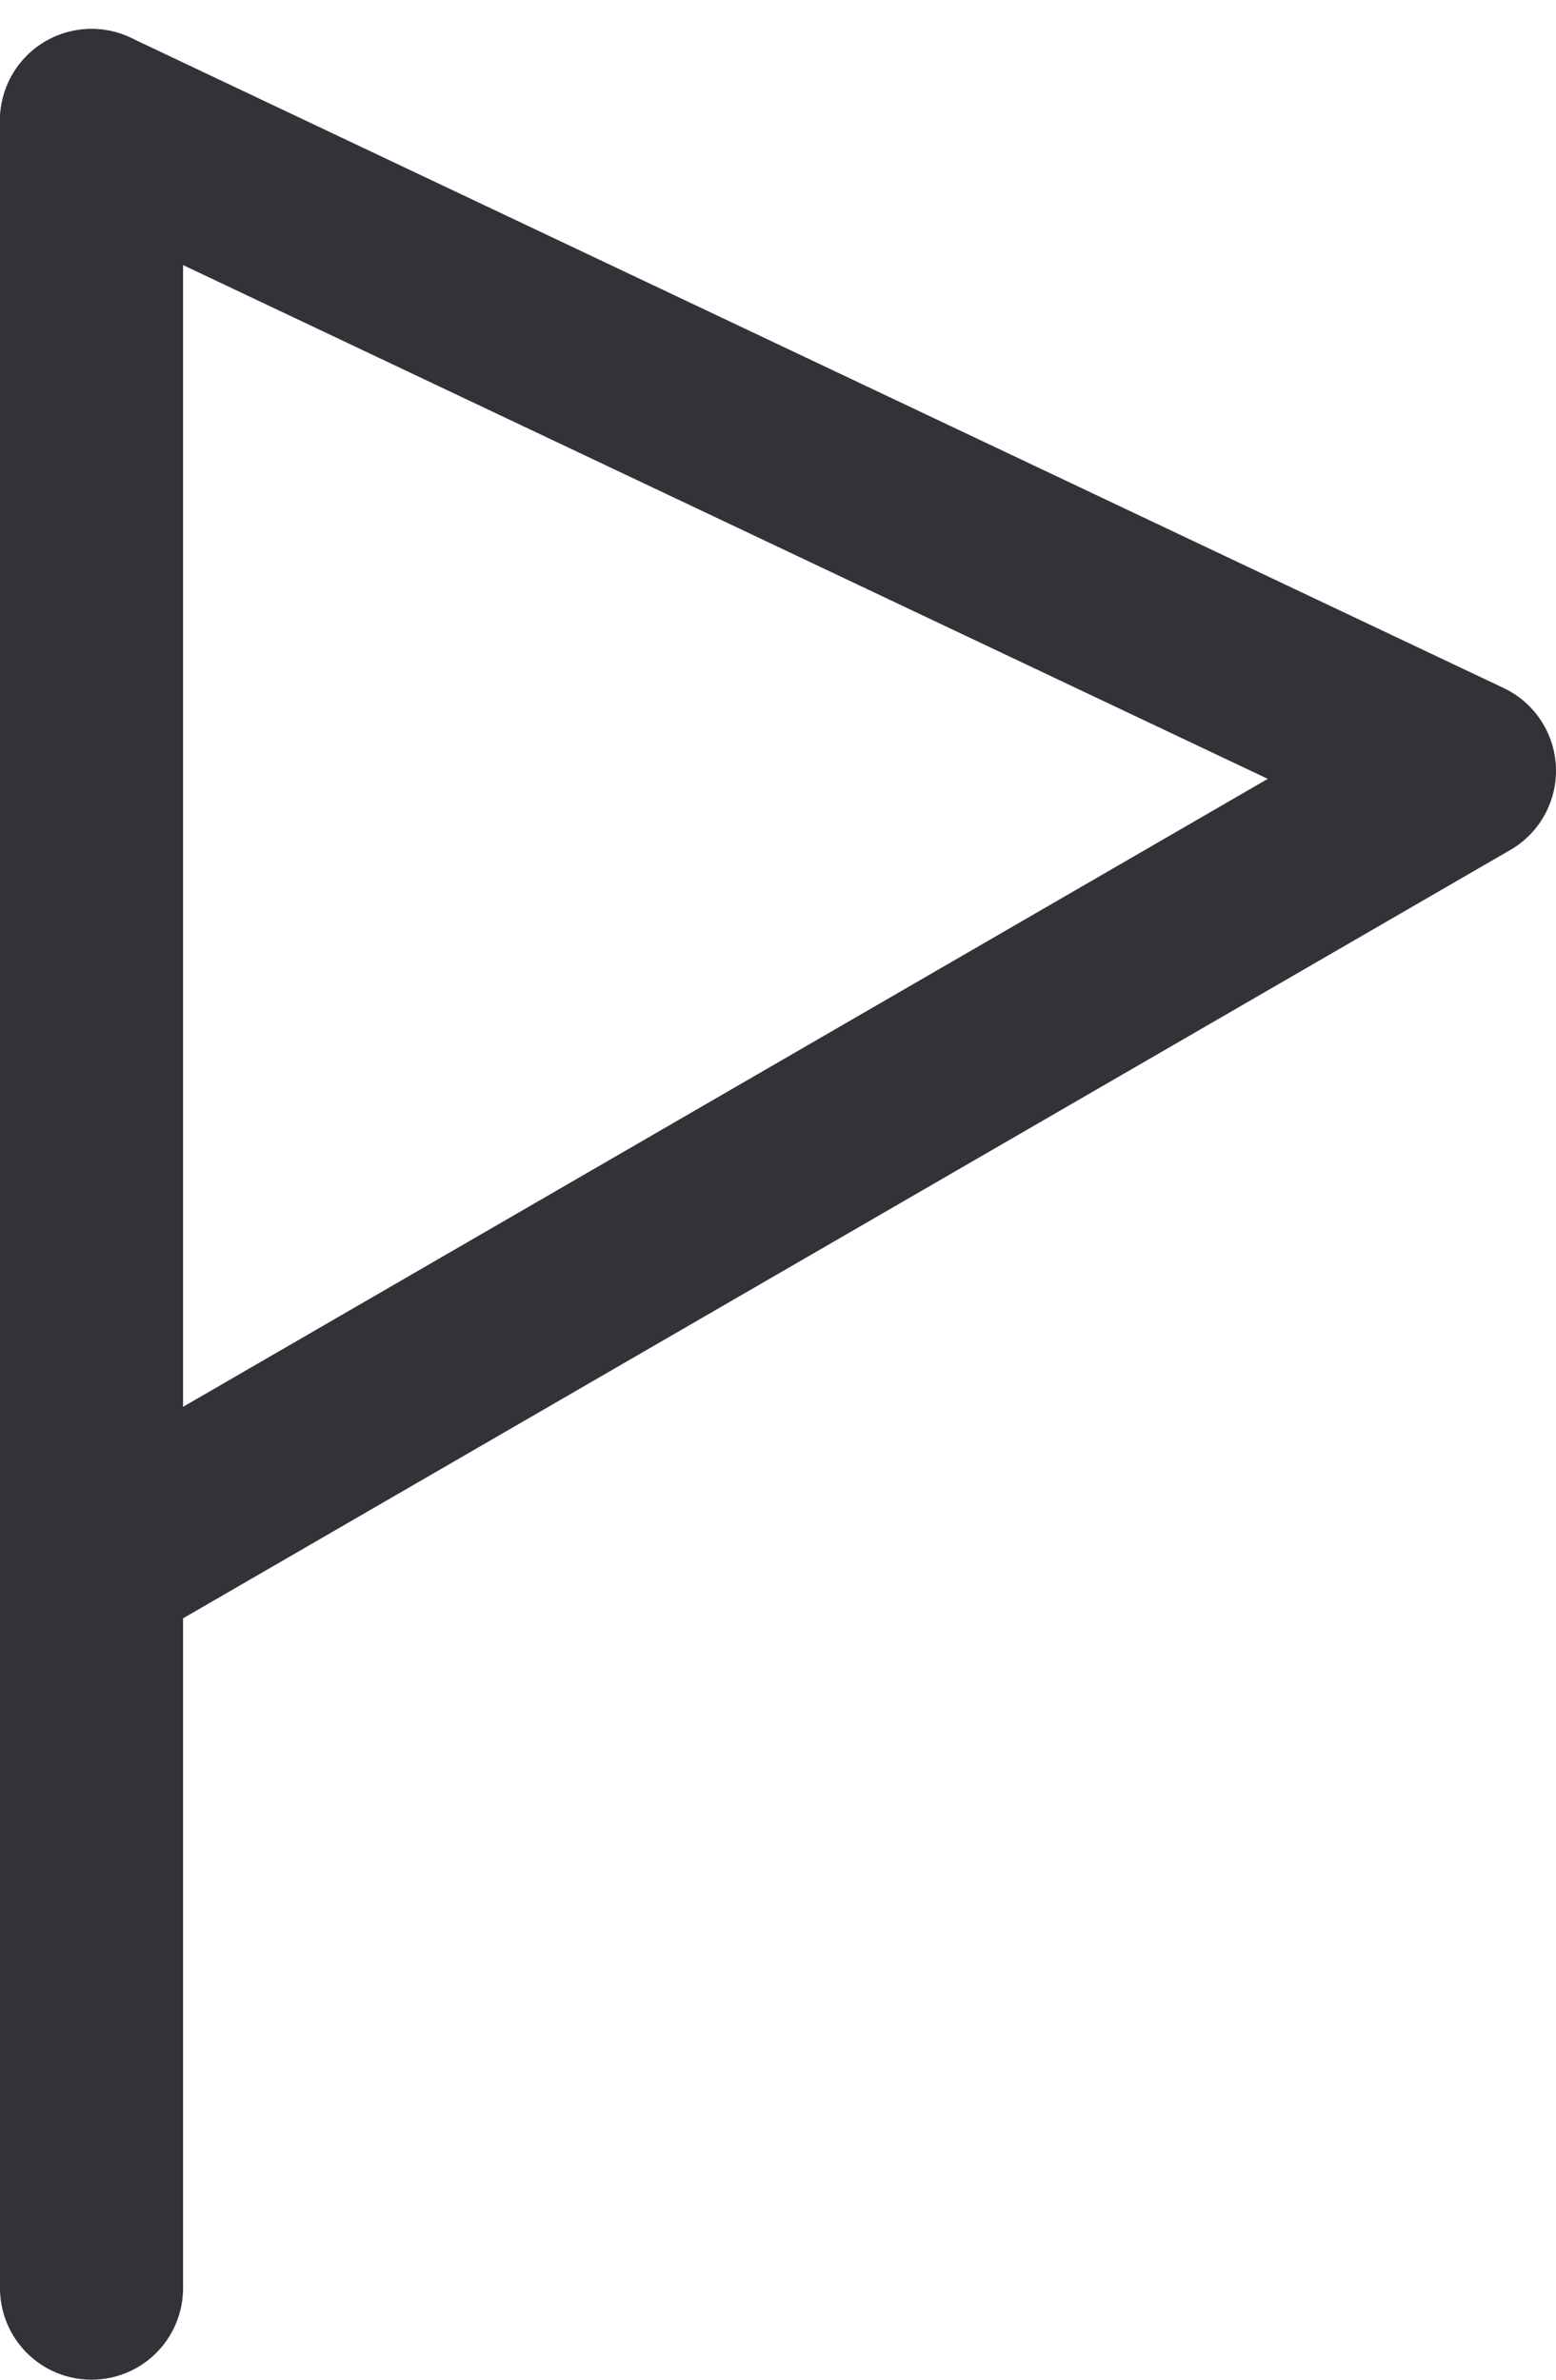
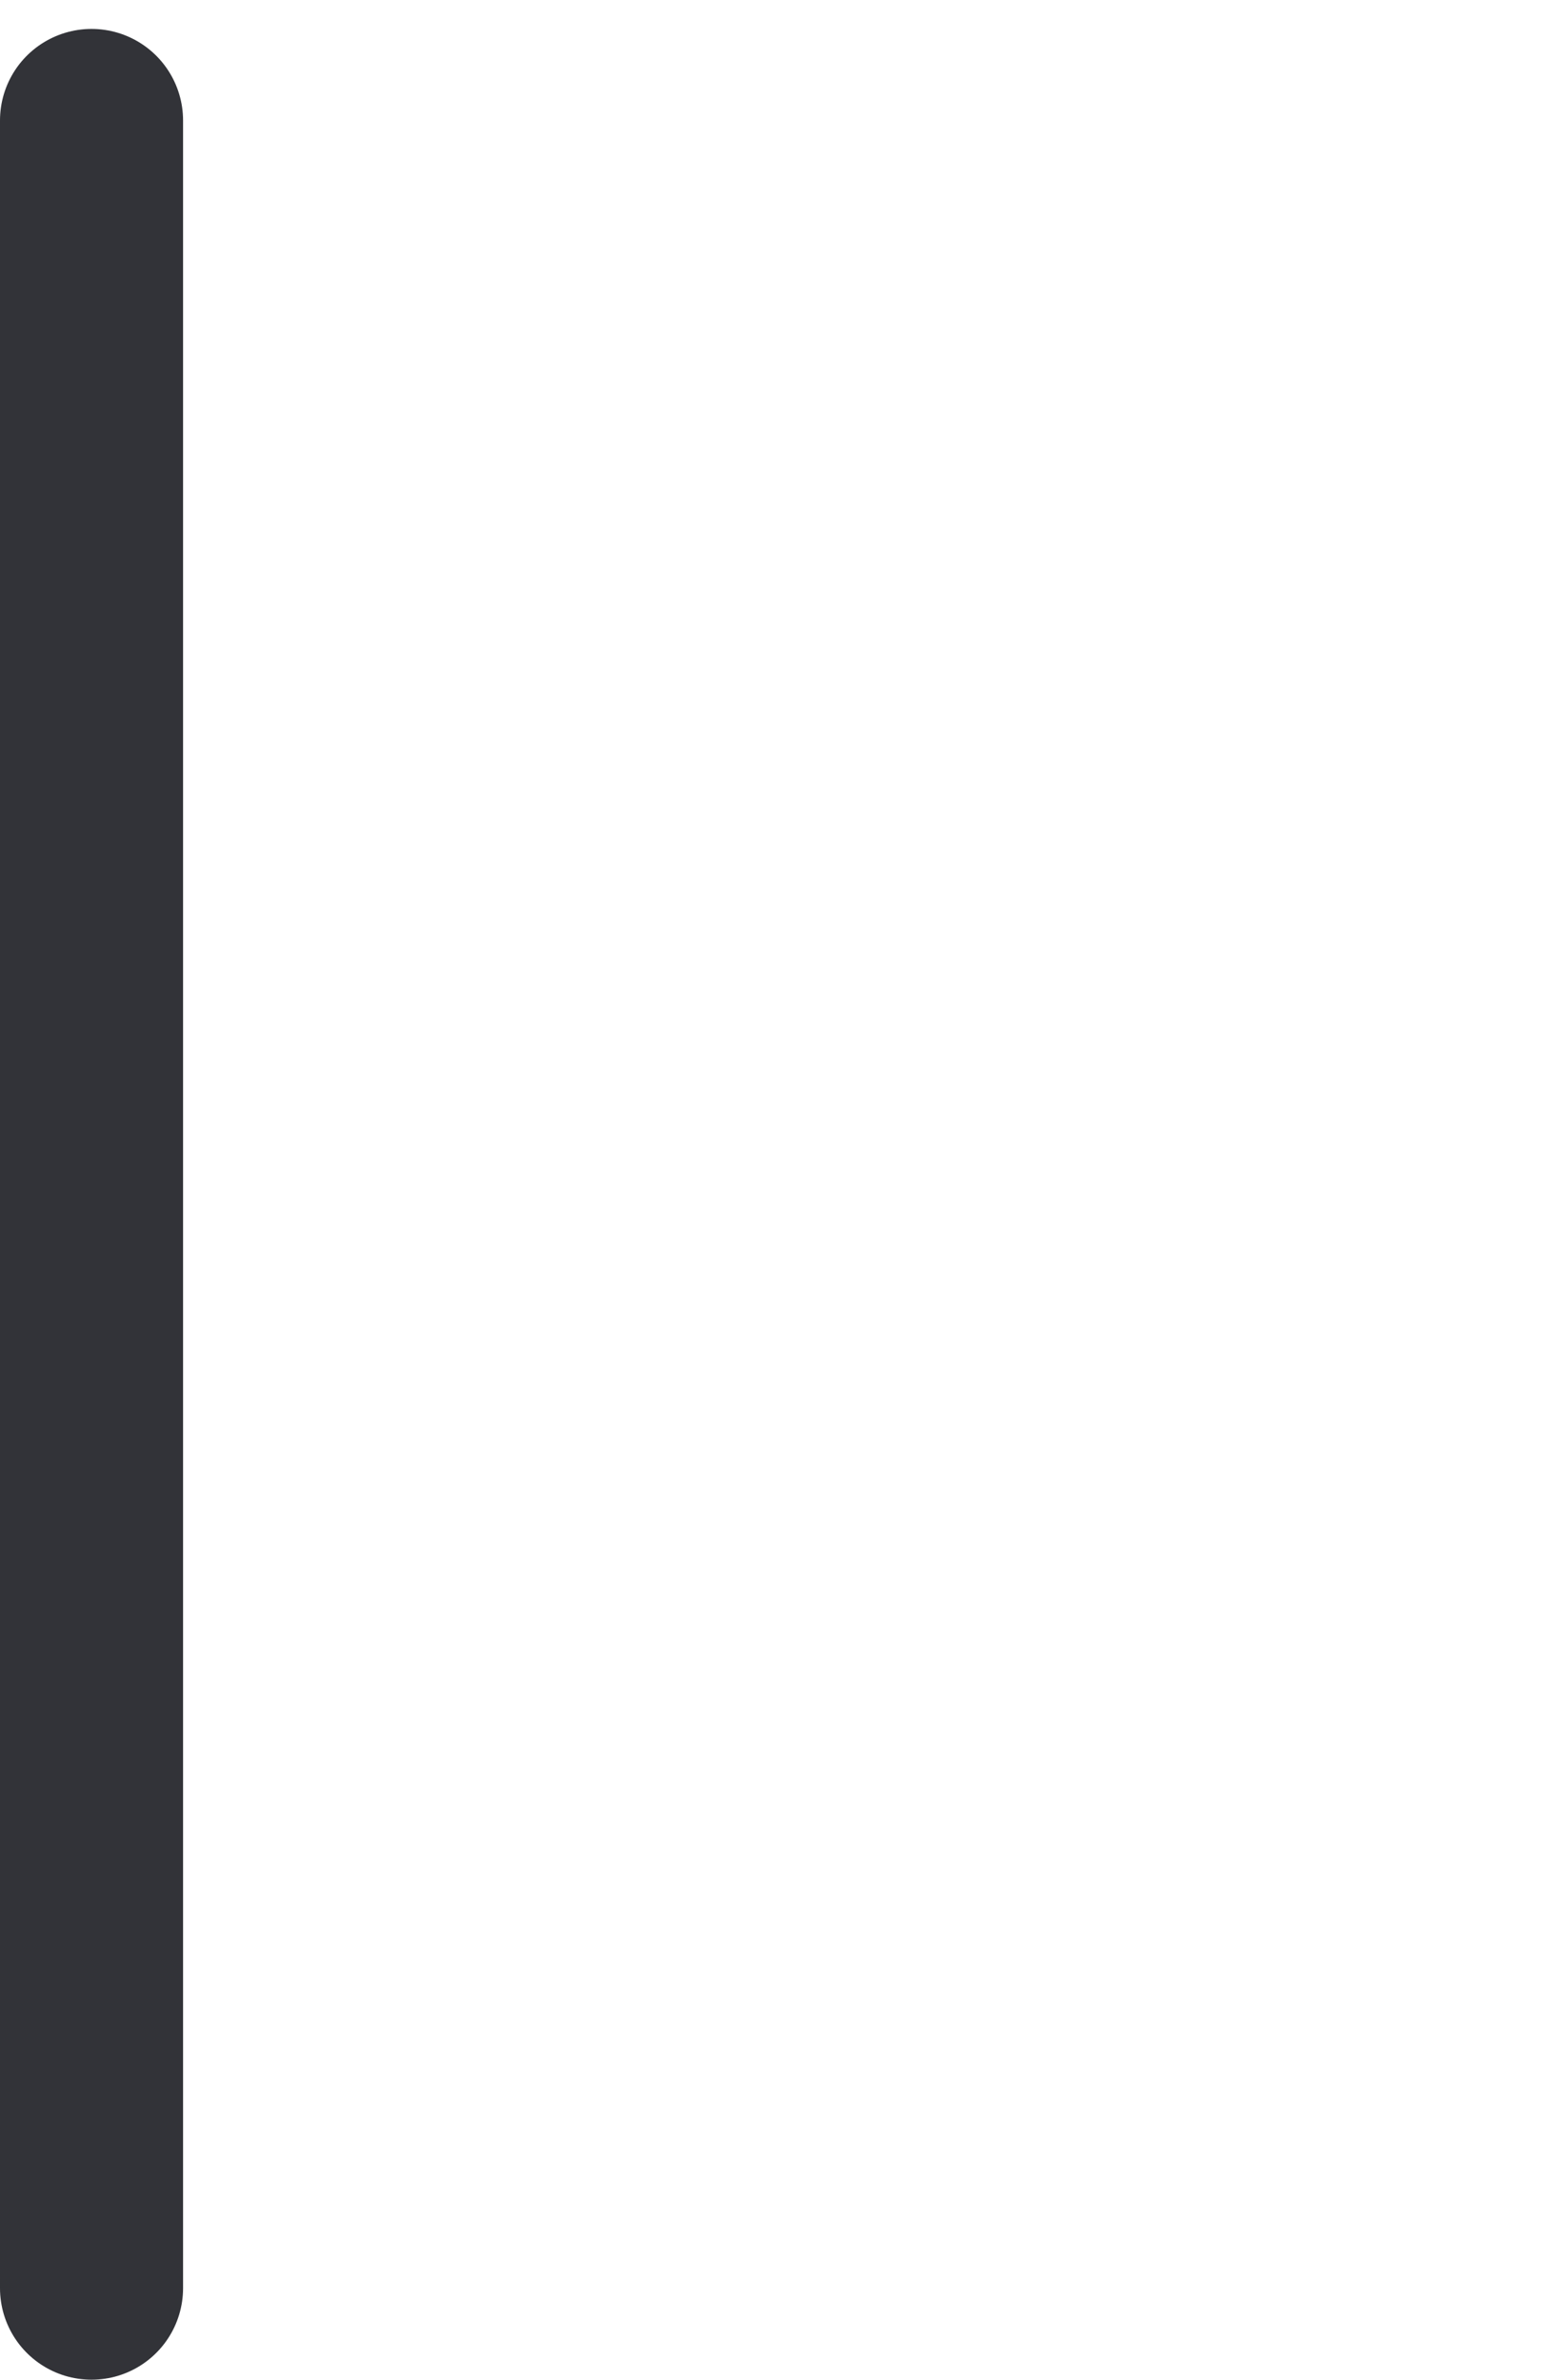
<svg xmlns="http://www.w3.org/2000/svg" width="17" height="26" viewBox="0 0 17 26" fill="none">
  <path d="M1 1.316V25" stroke="#323338" stroke-width="2" stroke-linecap="round" stroke-linejoin="round" />
-   <path d="M1 17.105L16 8.421L1 1.316" stroke="#323338" stroke-width="2" stroke-linecap="round" stroke-linejoin="round" />
</svg>